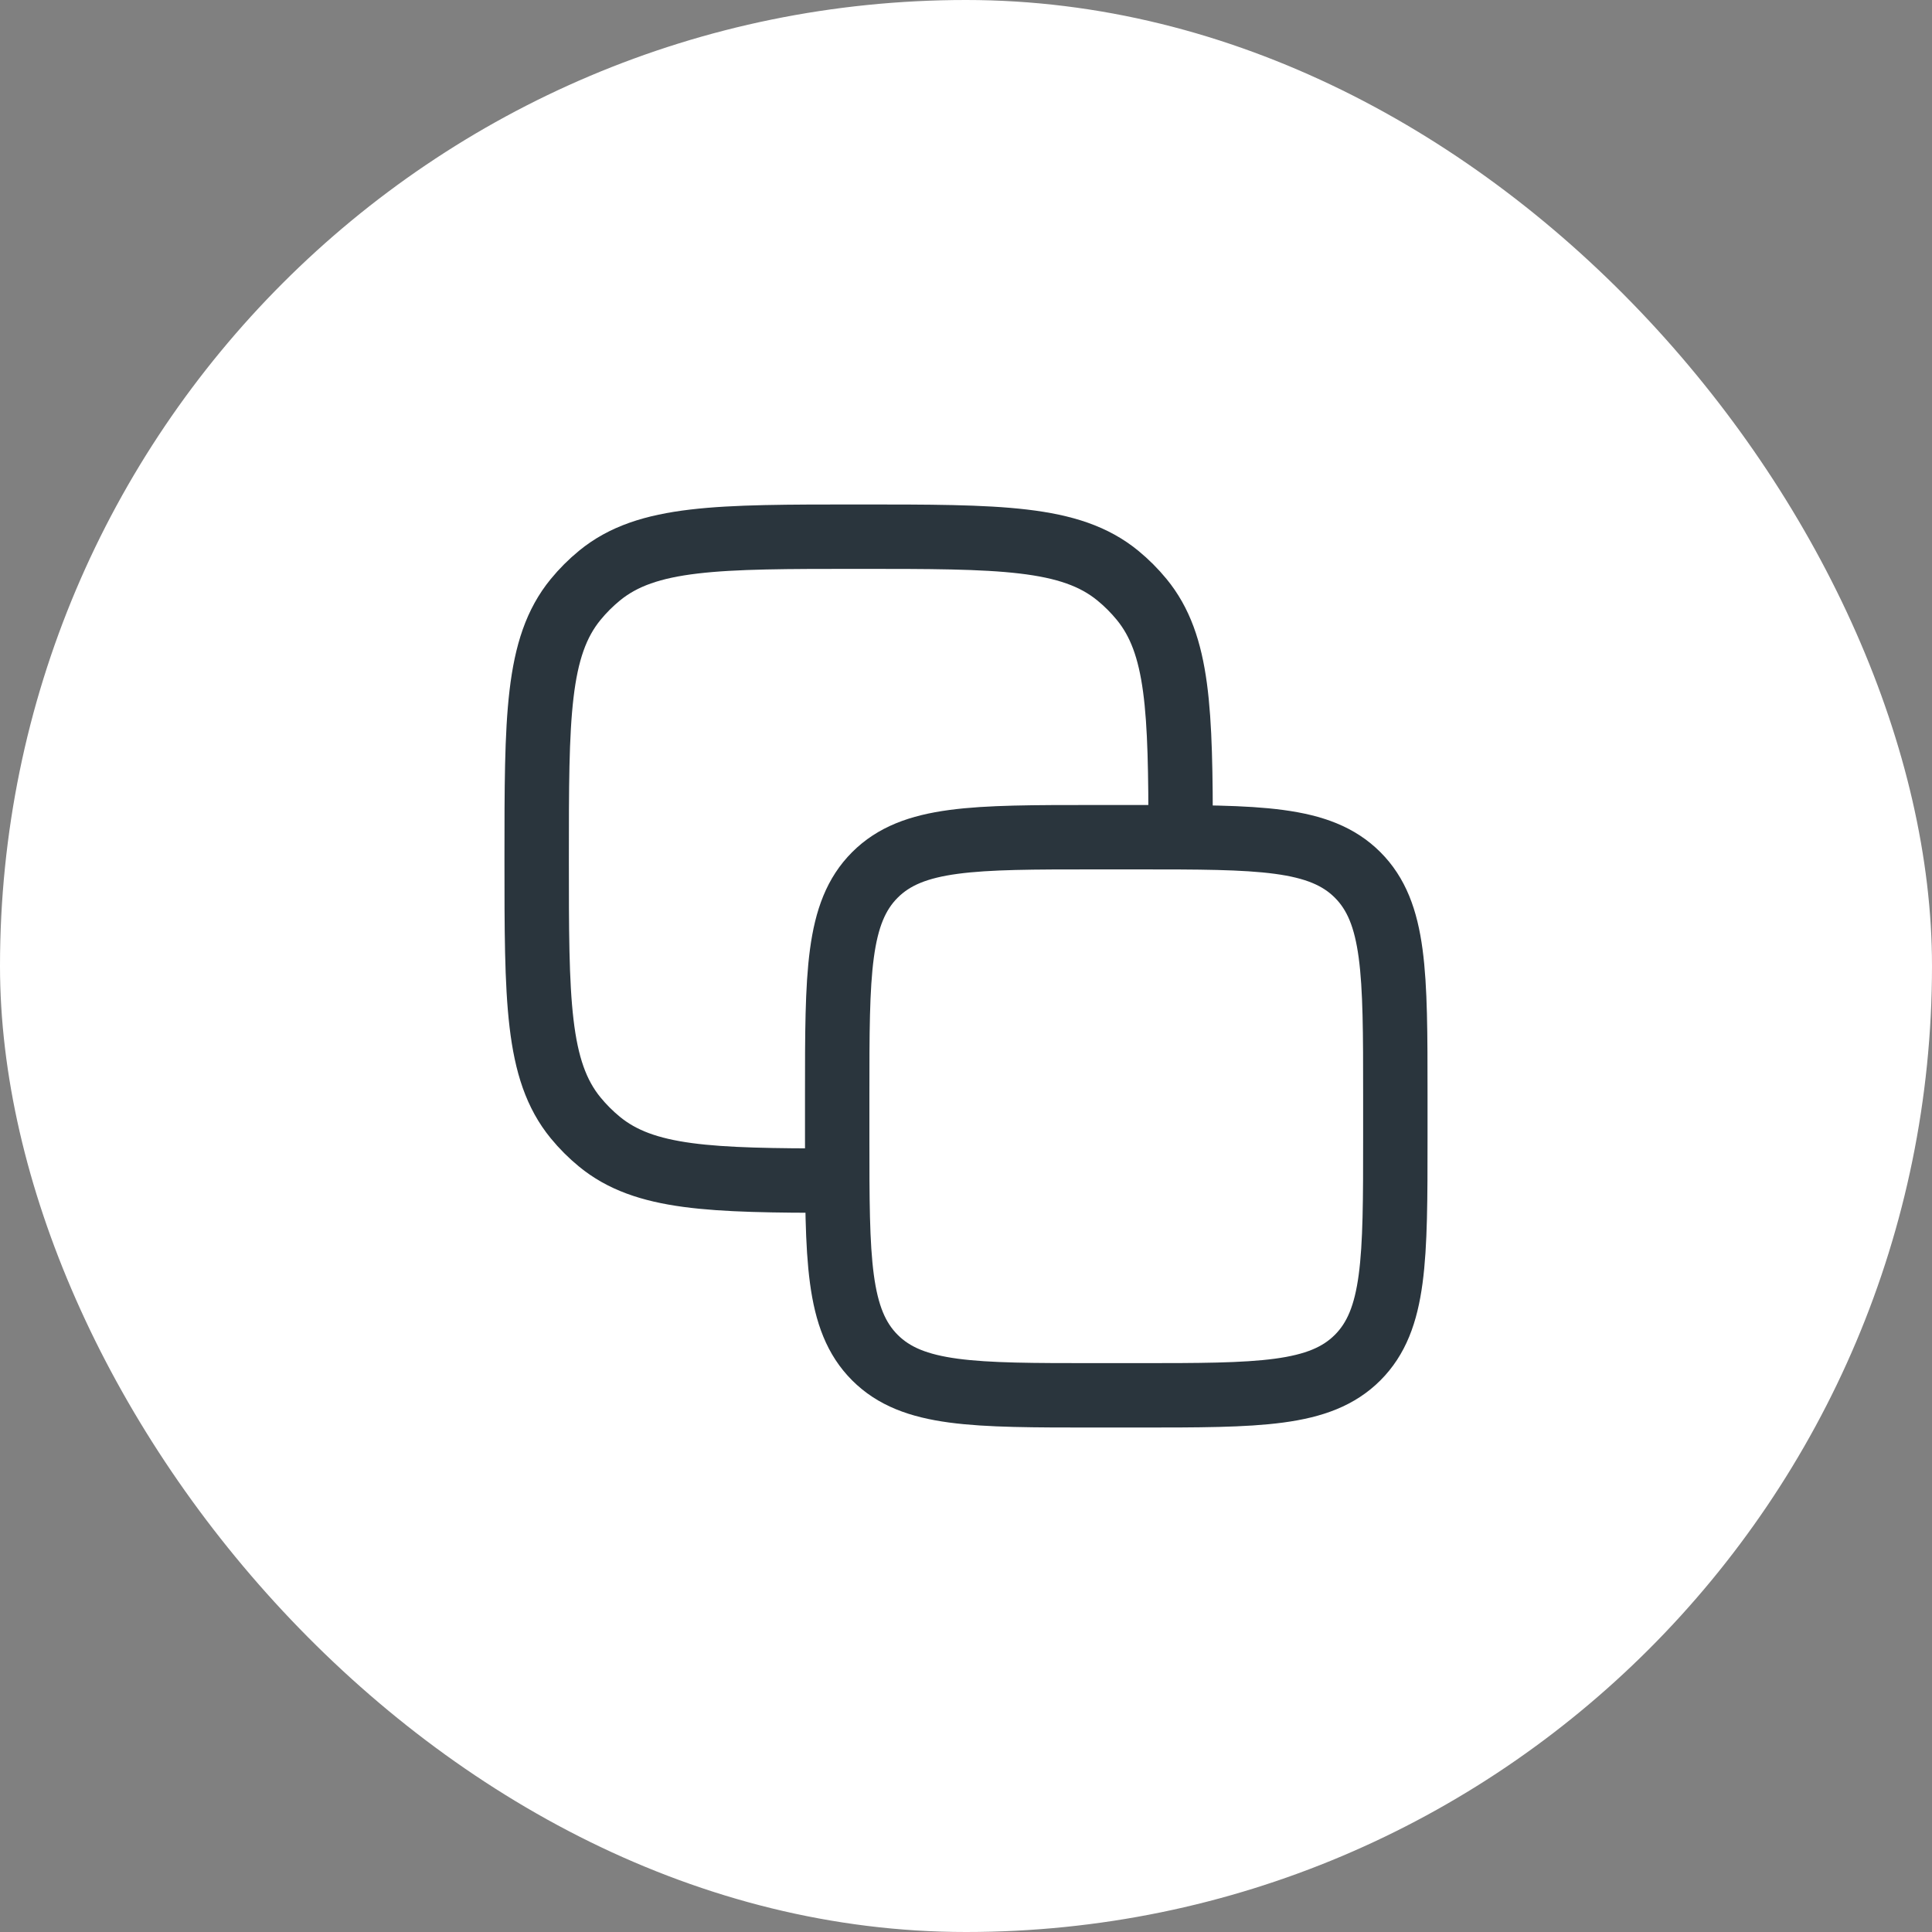
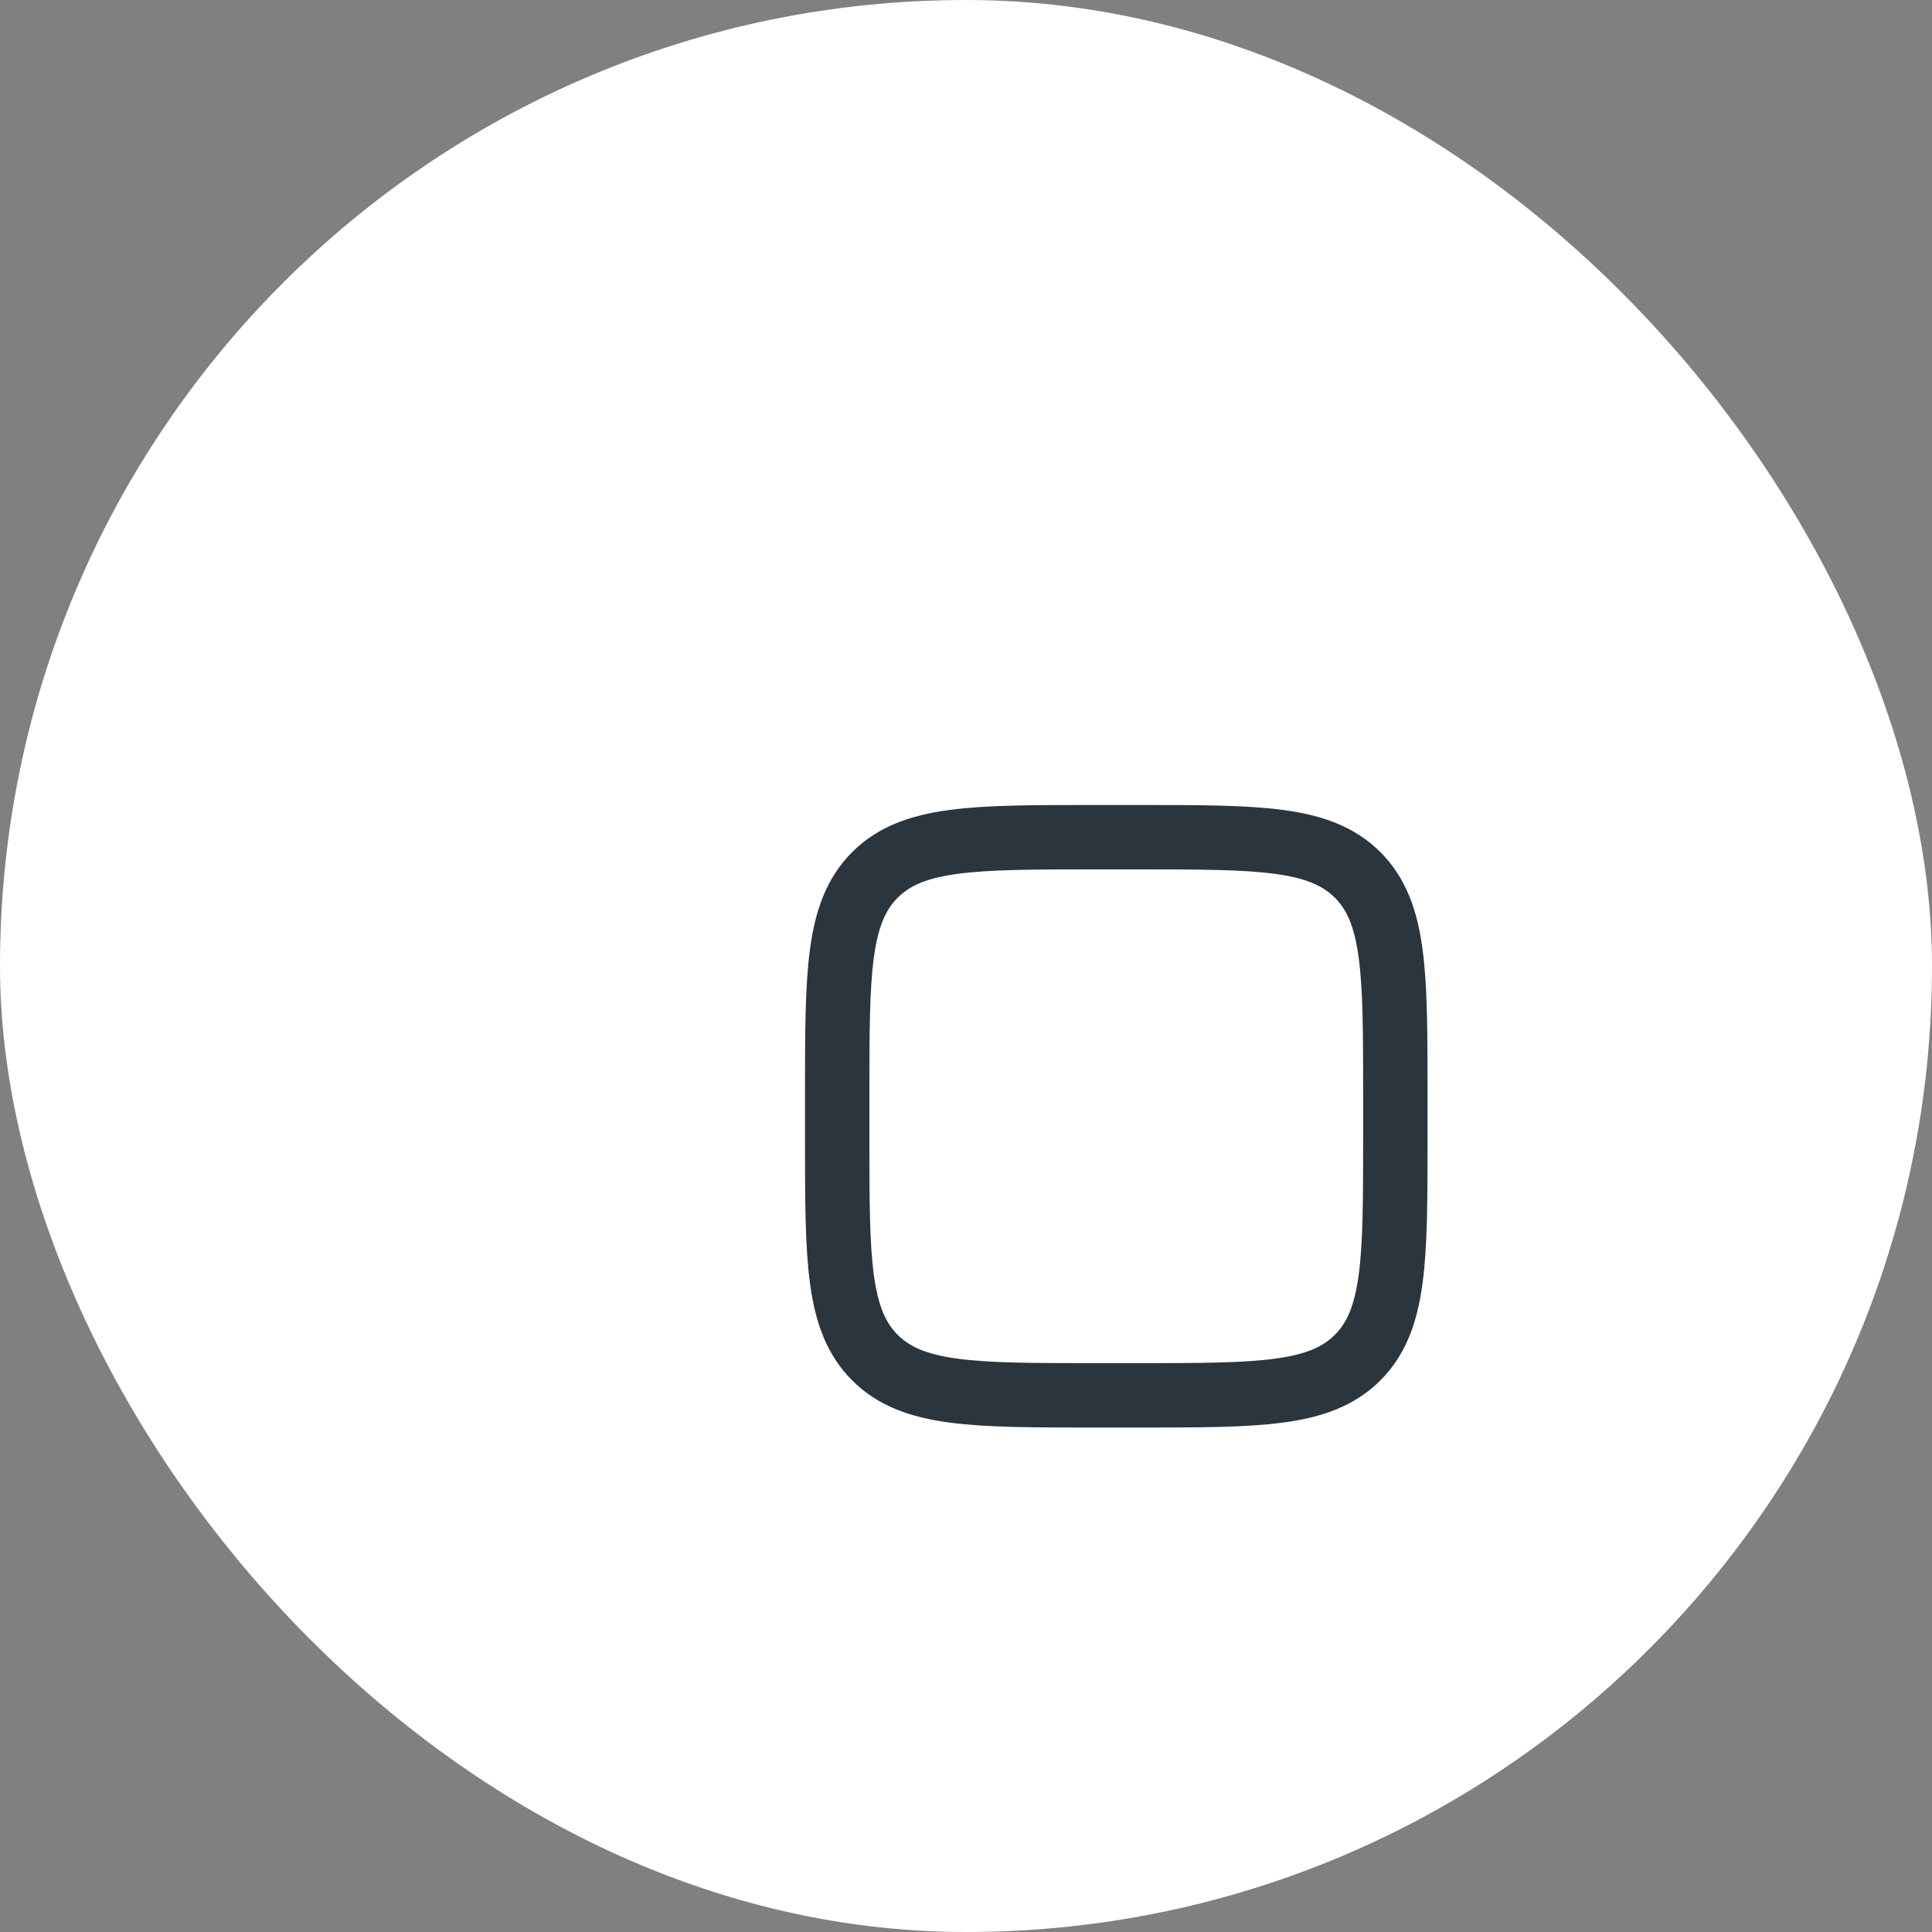
<svg xmlns="http://www.w3.org/2000/svg" width="90" height="90" viewBox="0 0 90 90" fill="none">
  <rect x="0" y="0" width="90" height="90" fill="#808080" stroke="none" />
  <rect width="90" height="90" rx="45" fill="white" />
  <path d="M39 51C39 45.343 39 42.515 40.757 40.757C42.515 39 45.343 39 51 39L53 39C58.657 39 61.485 39 63.243 40.757C65 42.515 65 45.343 65 51V53C65 58.657 65 61.485 63.243 63.243C61.485 65 58.657 65 53 65H51C45.343 65 42.515 65 40.757 63.243C39 61.485 39 58.657 39 53L39 51Z" stroke="#2A353D" stroke-width="3" stroke-linecap="round" stroke-linejoin="round" />
-   <path d="M55 39C54.995 33.086 54.906 30.022 53.184 27.925C52.852 27.52 52.48 27.148 52.075 26.816C49.862 25 46.575 25 40 25C33.425 25 30.138 25 27.925 26.816C27.52 27.148 27.148 27.52 26.816 27.925C25 30.138 25 33.425 25 40C25 46.575 25 49.862 26.816 52.075C27.148 52.48 27.52 52.852 27.925 53.184C30.022 54.906 33.086 54.995 39 55" stroke="#2A353D" stroke-width="3" stroke-linecap="round" stroke-linejoin="round" />
</svg>